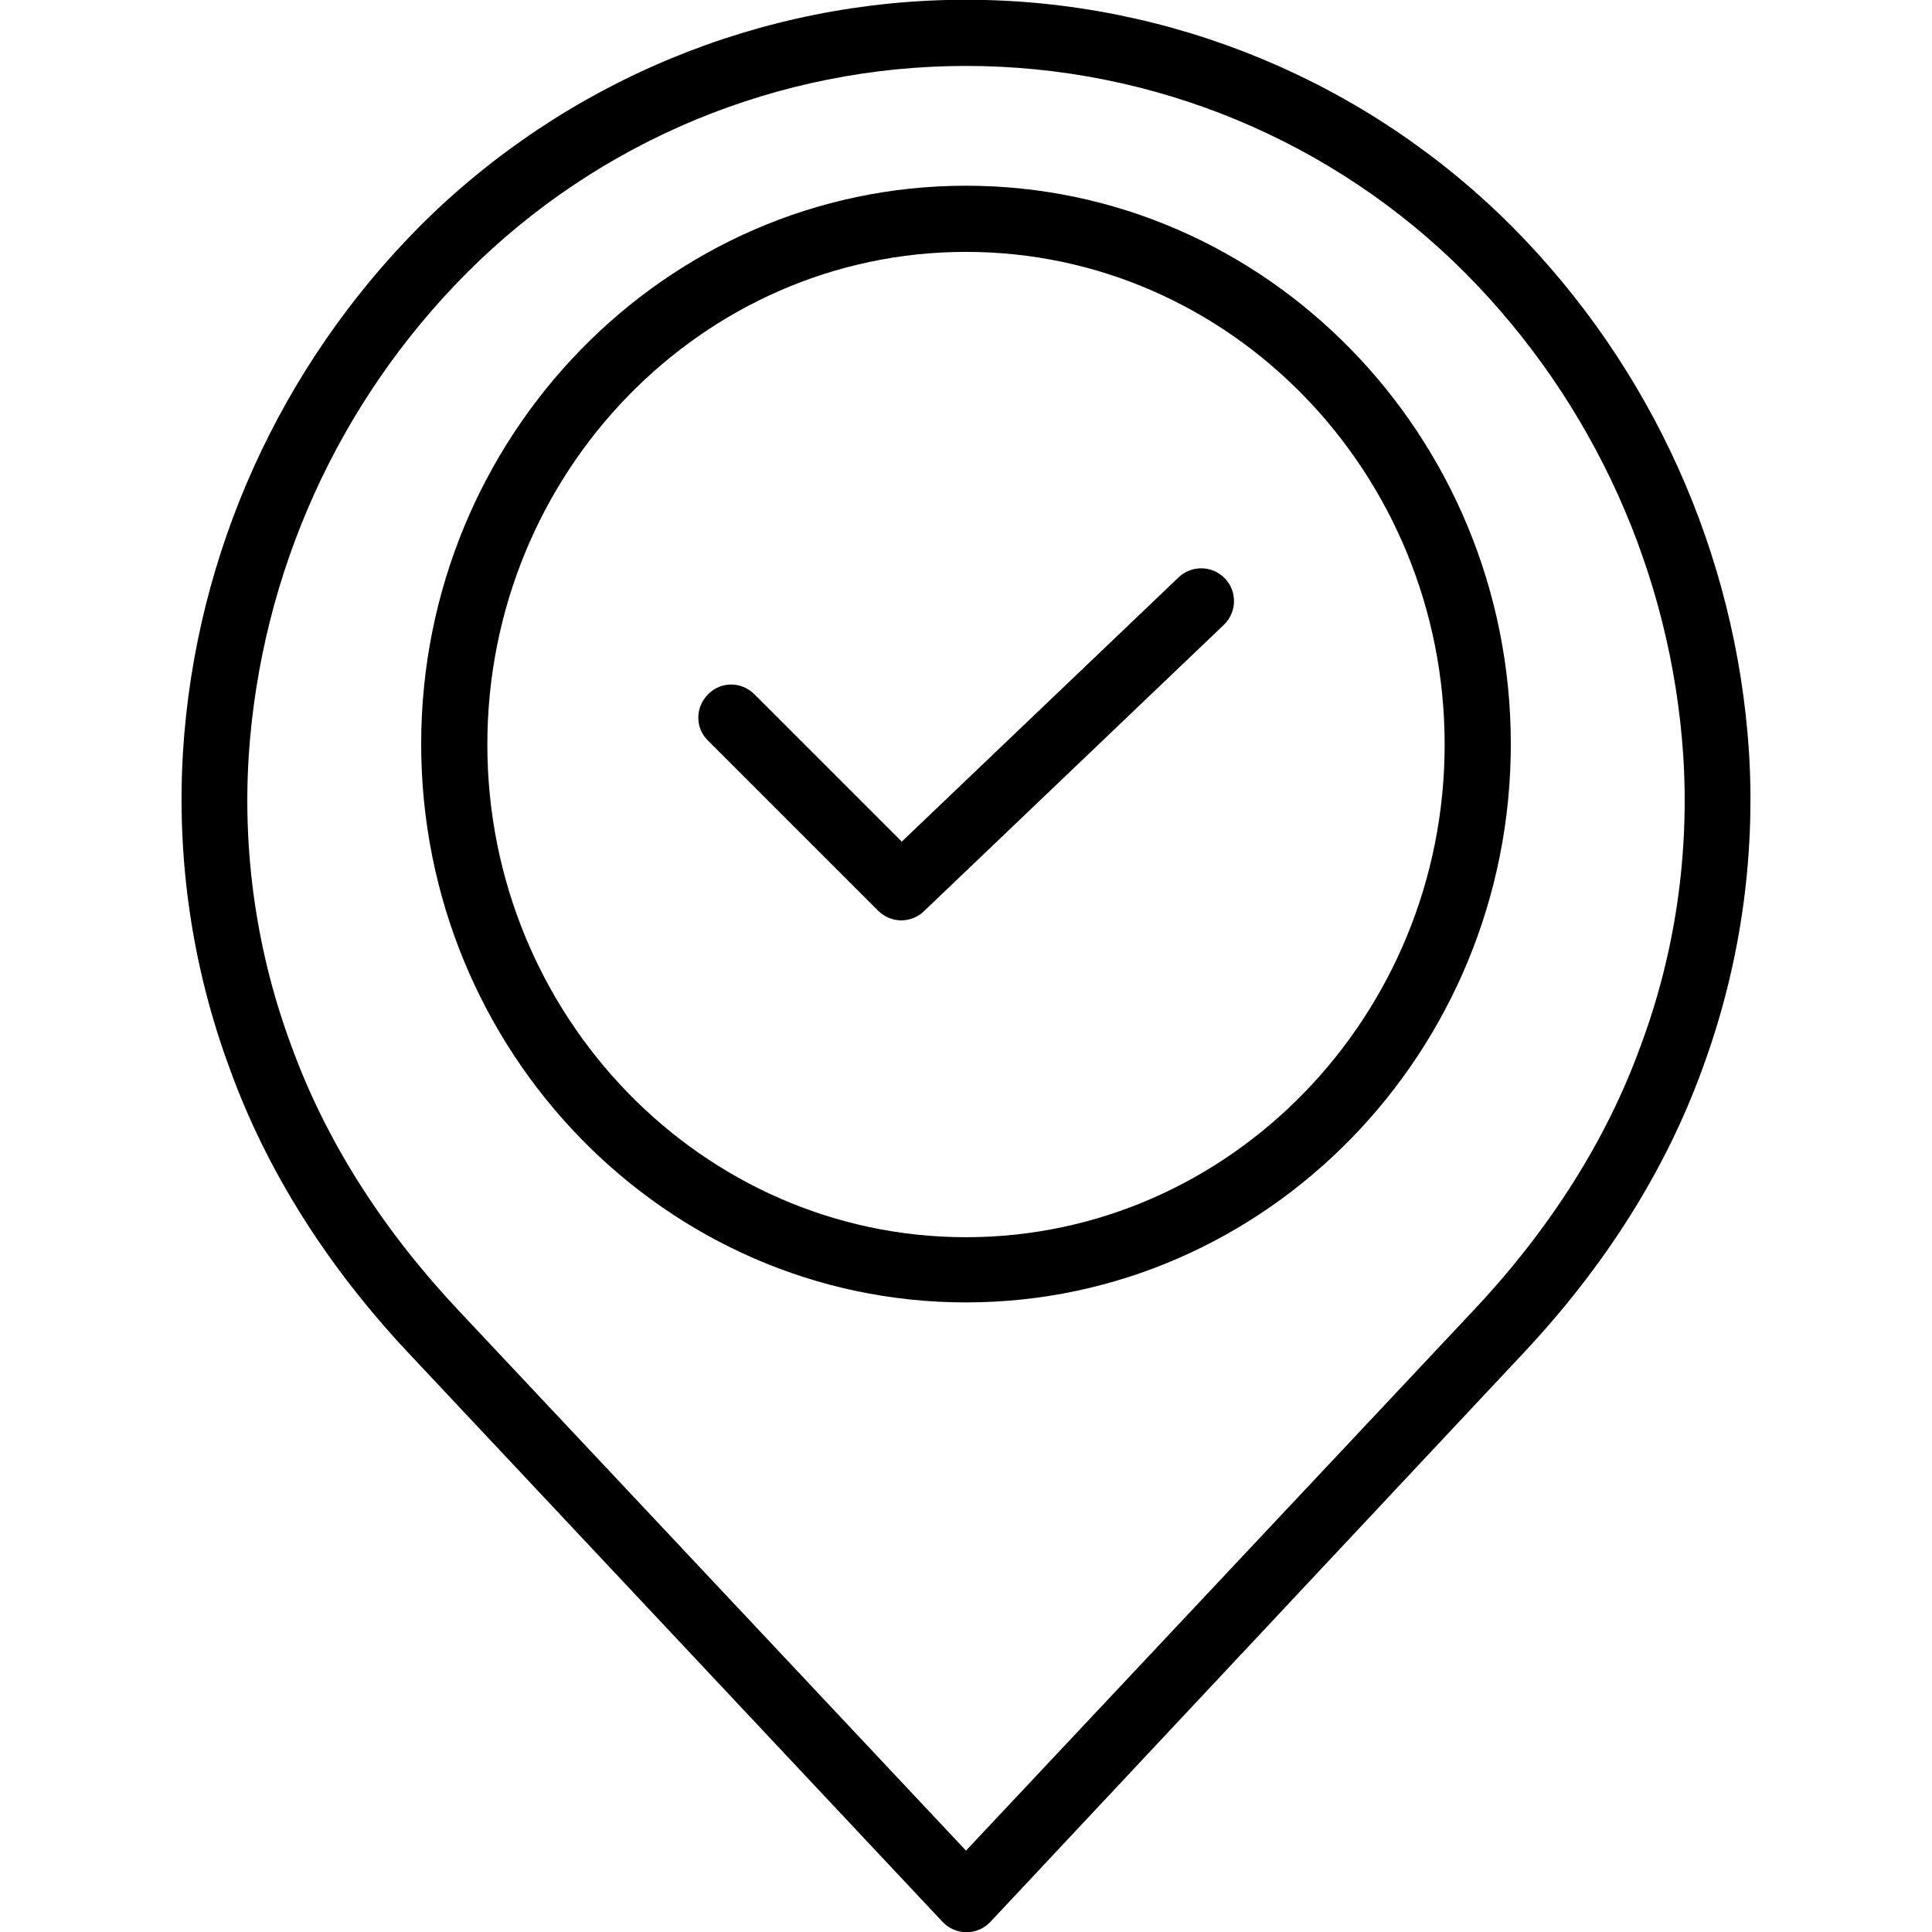
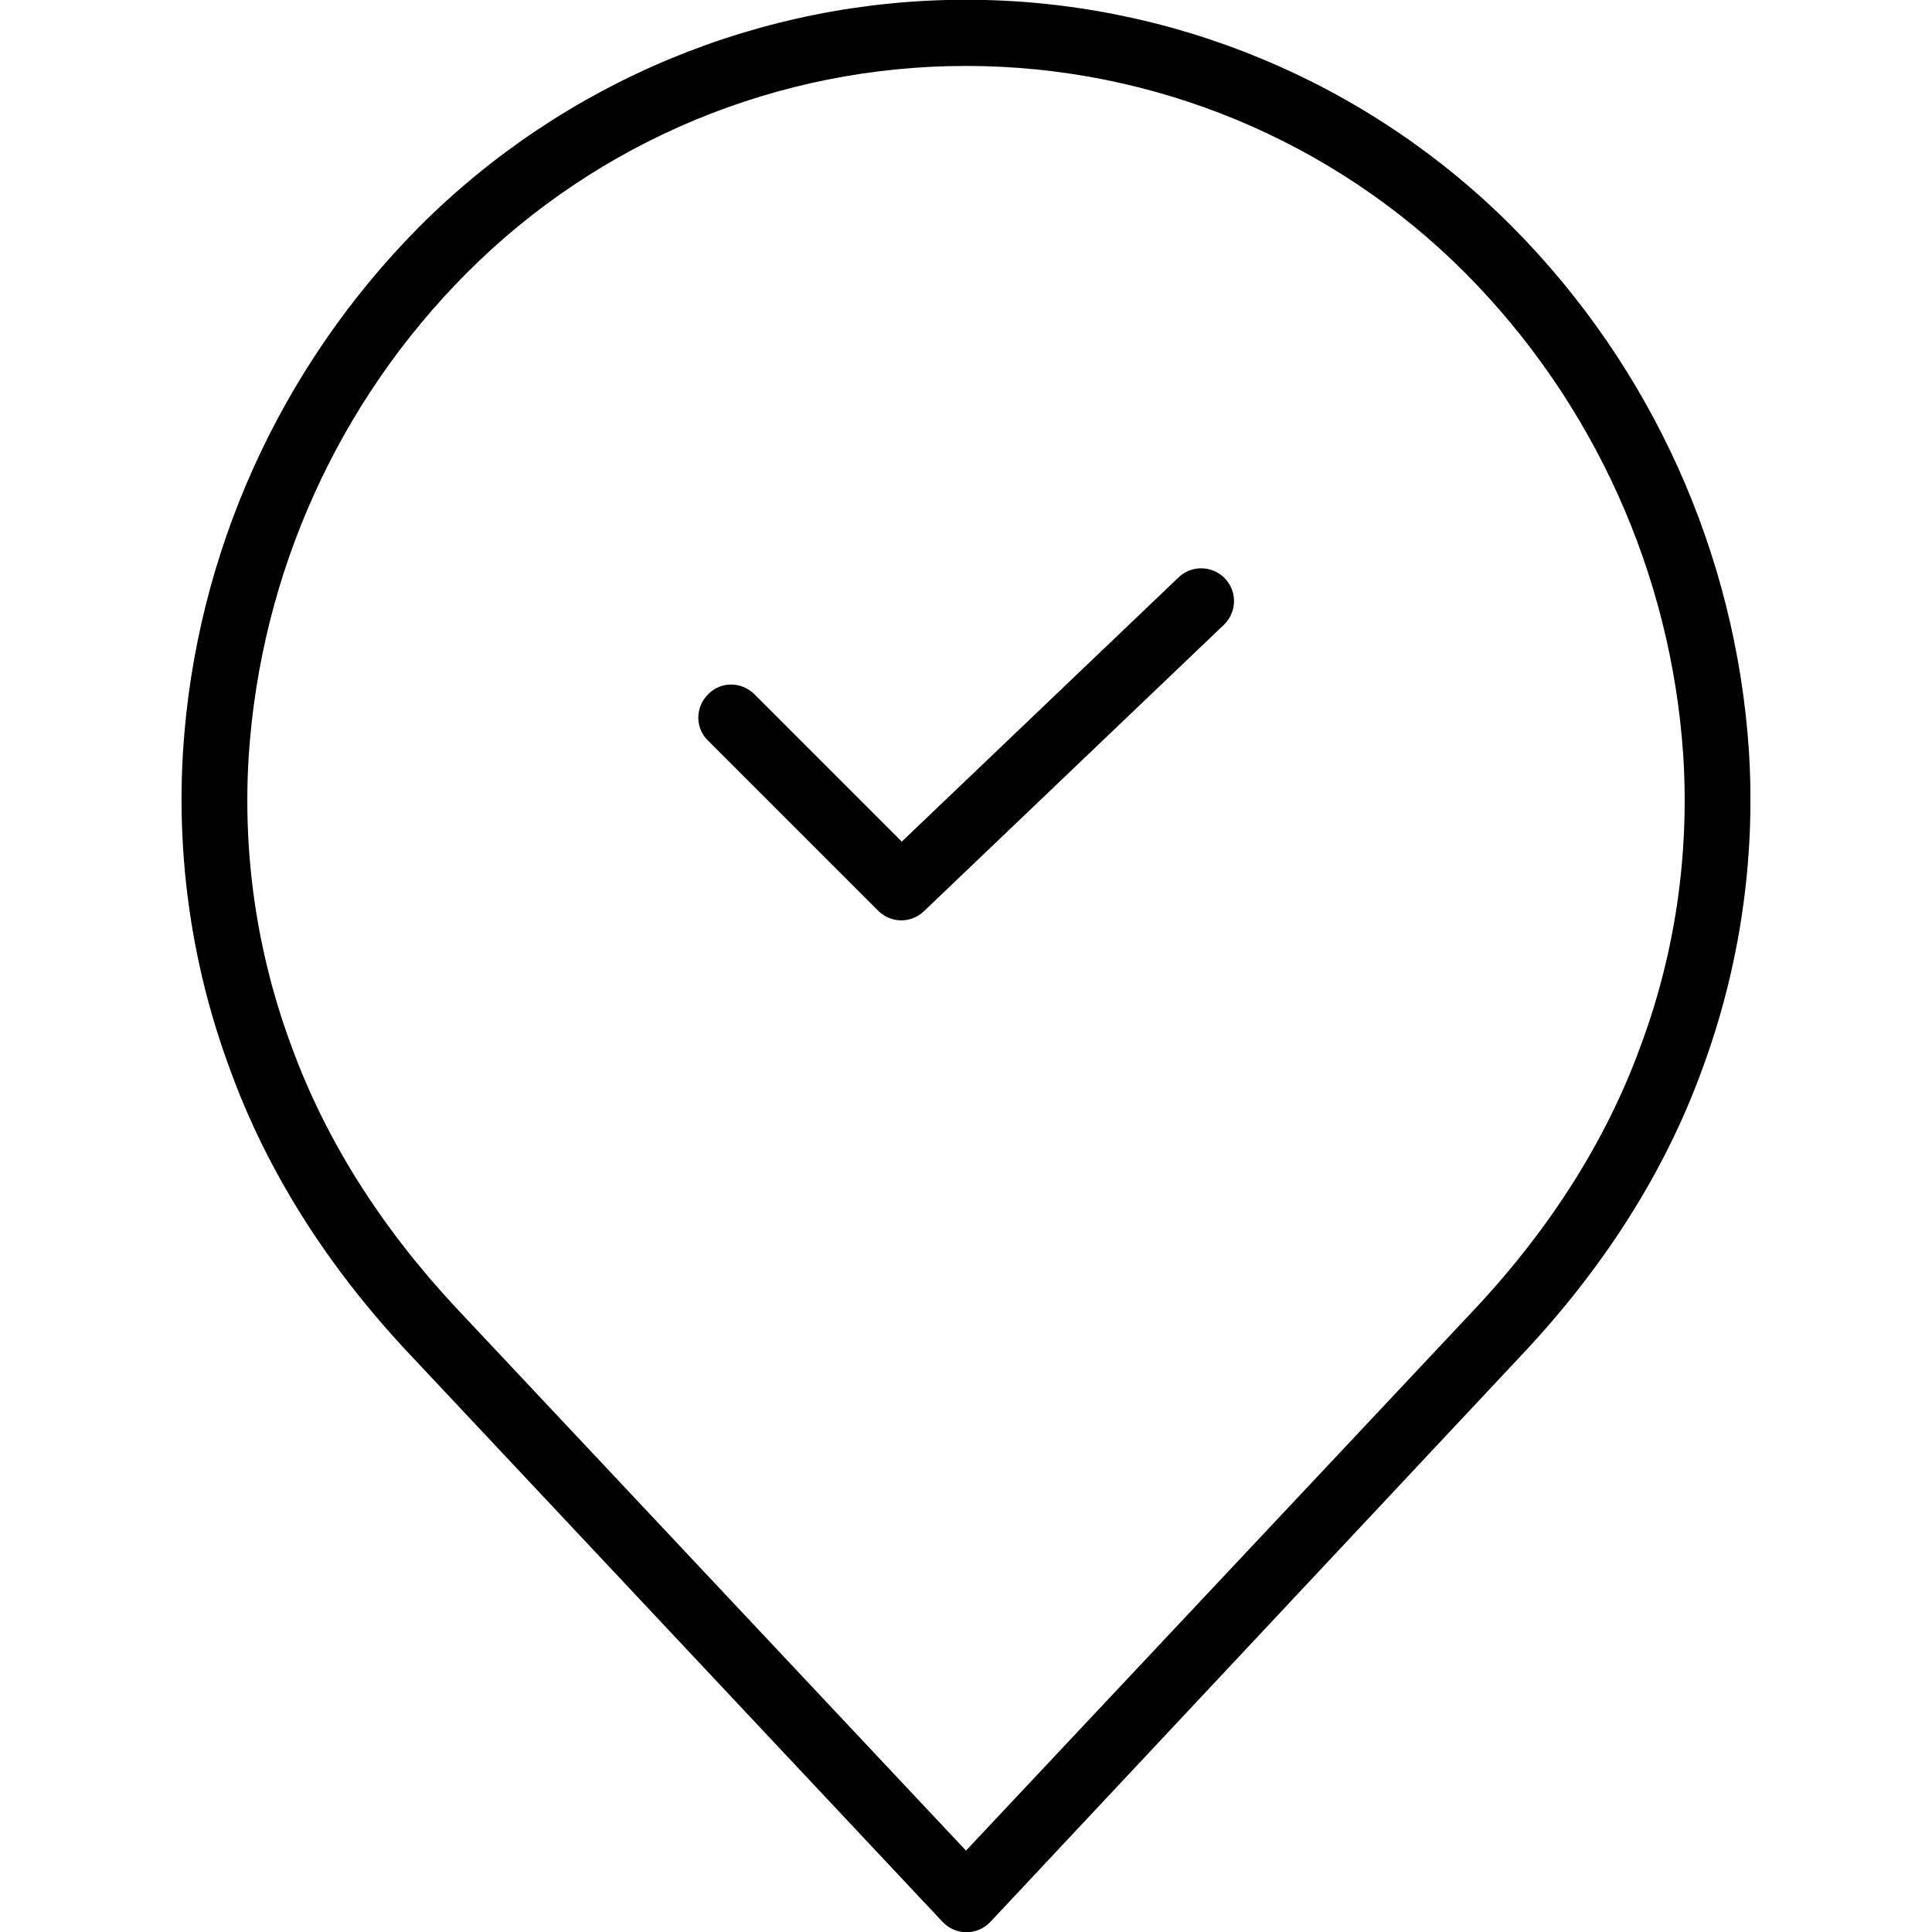
<svg xmlns="http://www.w3.org/2000/svg" id="Layer_1" data-name="Layer 1" viewBox="0 0 400 400">
  <path class="cls-1" d="M84.6,280.15l110.5,117.7c1.3,1.4,3.1,2.2,5,2.2s3.7-.8,5-2.2l110.3-117.7c16.9-18,29.4-37.8,37-58.7,7.8-21.1,11.1-43.5,9.7-65.9-2.7-40.9-20.1-79.5-49-108.6C283.1,16.85,242.4-.05,200-.05s-83.1,16.9-113.1,46.9c-28.9,29.1-46.4,67.7-49,108.6-1.4,22.4,1.9,44.9,9.7,65.9,7.6,21,20.1,40.8,37,58.8ZM51.5,156.45c2.5-37.7,18.5-73.2,45.1-99.9,27.4-27.5,64.6-42.9,103.4-42.9s76,15.4,103.4,42.9c26.6,26.8,42.6,62.3,45.1,99.9,1.3,20.5-1.7,41.1-8.9,60.3-7,19.2-18.5,37.4-34.1,54.1l-105.5,112.3-105.5-112.3c-15.6-16.7-27.1-34.9-34.1-54.1-7.2-19.3-10.2-39.8-8.9-60.3Z" />
-   <path class="cls-1" d="M200,269.65c62.2,0,112.8-51.9,112.8-115.6s-50.6-115.6-112.8-115.6-112.8,51.9-112.8,115.6,50.6,115.6,112.8,115.6ZM200,52.15c54.7,0,99.1,45.8,99.1,102s-44.5,102-99.1,102-99.1-45.8-99.1-102,44.4-102,99.1-102Z" />
  <path class="cls-1" d="M181.8,188.55c2.6,2.6,6.8,2.7,9.5.1l62.1-59.3c2.7-2.6,2.8-6.9.2-9.6-2.6-2.7-6.9-2.8-9.6-.2l-57.3,54.7-30.5-30.5c-2.7-2.7-7-2.7-9.6,0-2.7,2.7-2.7,7,0,9.6l35.2,35.2Z" />
</svg>